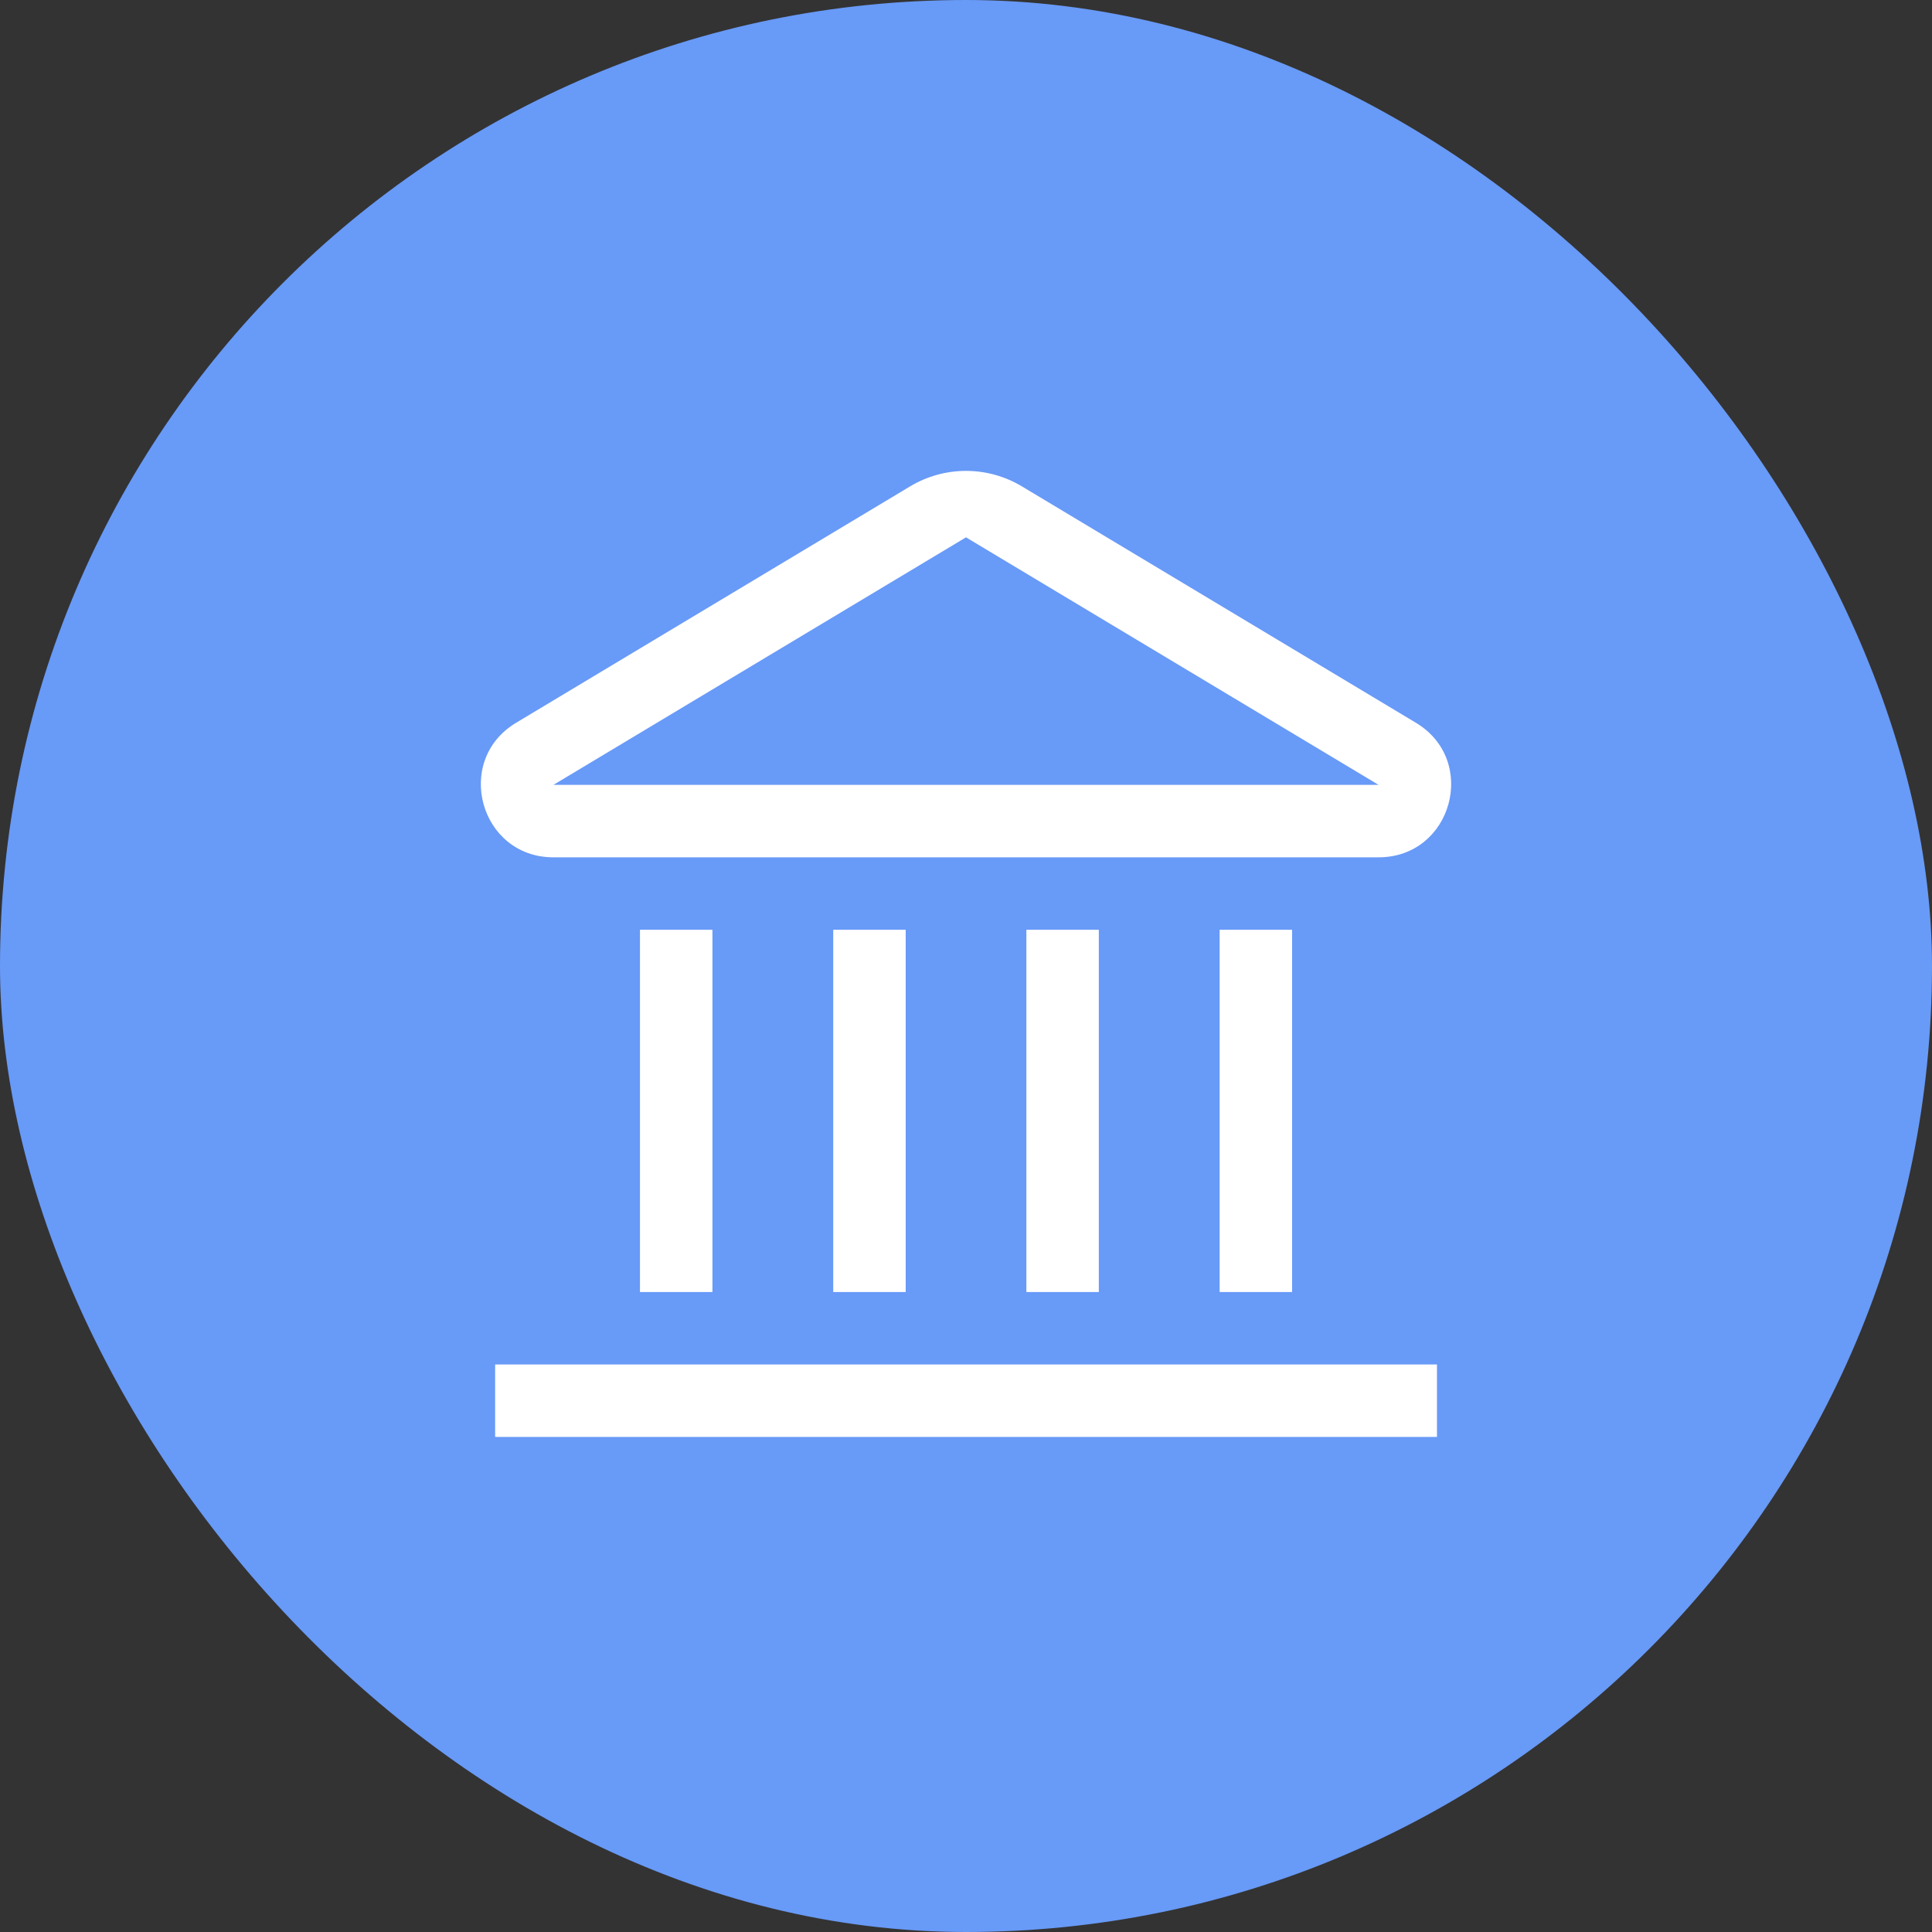
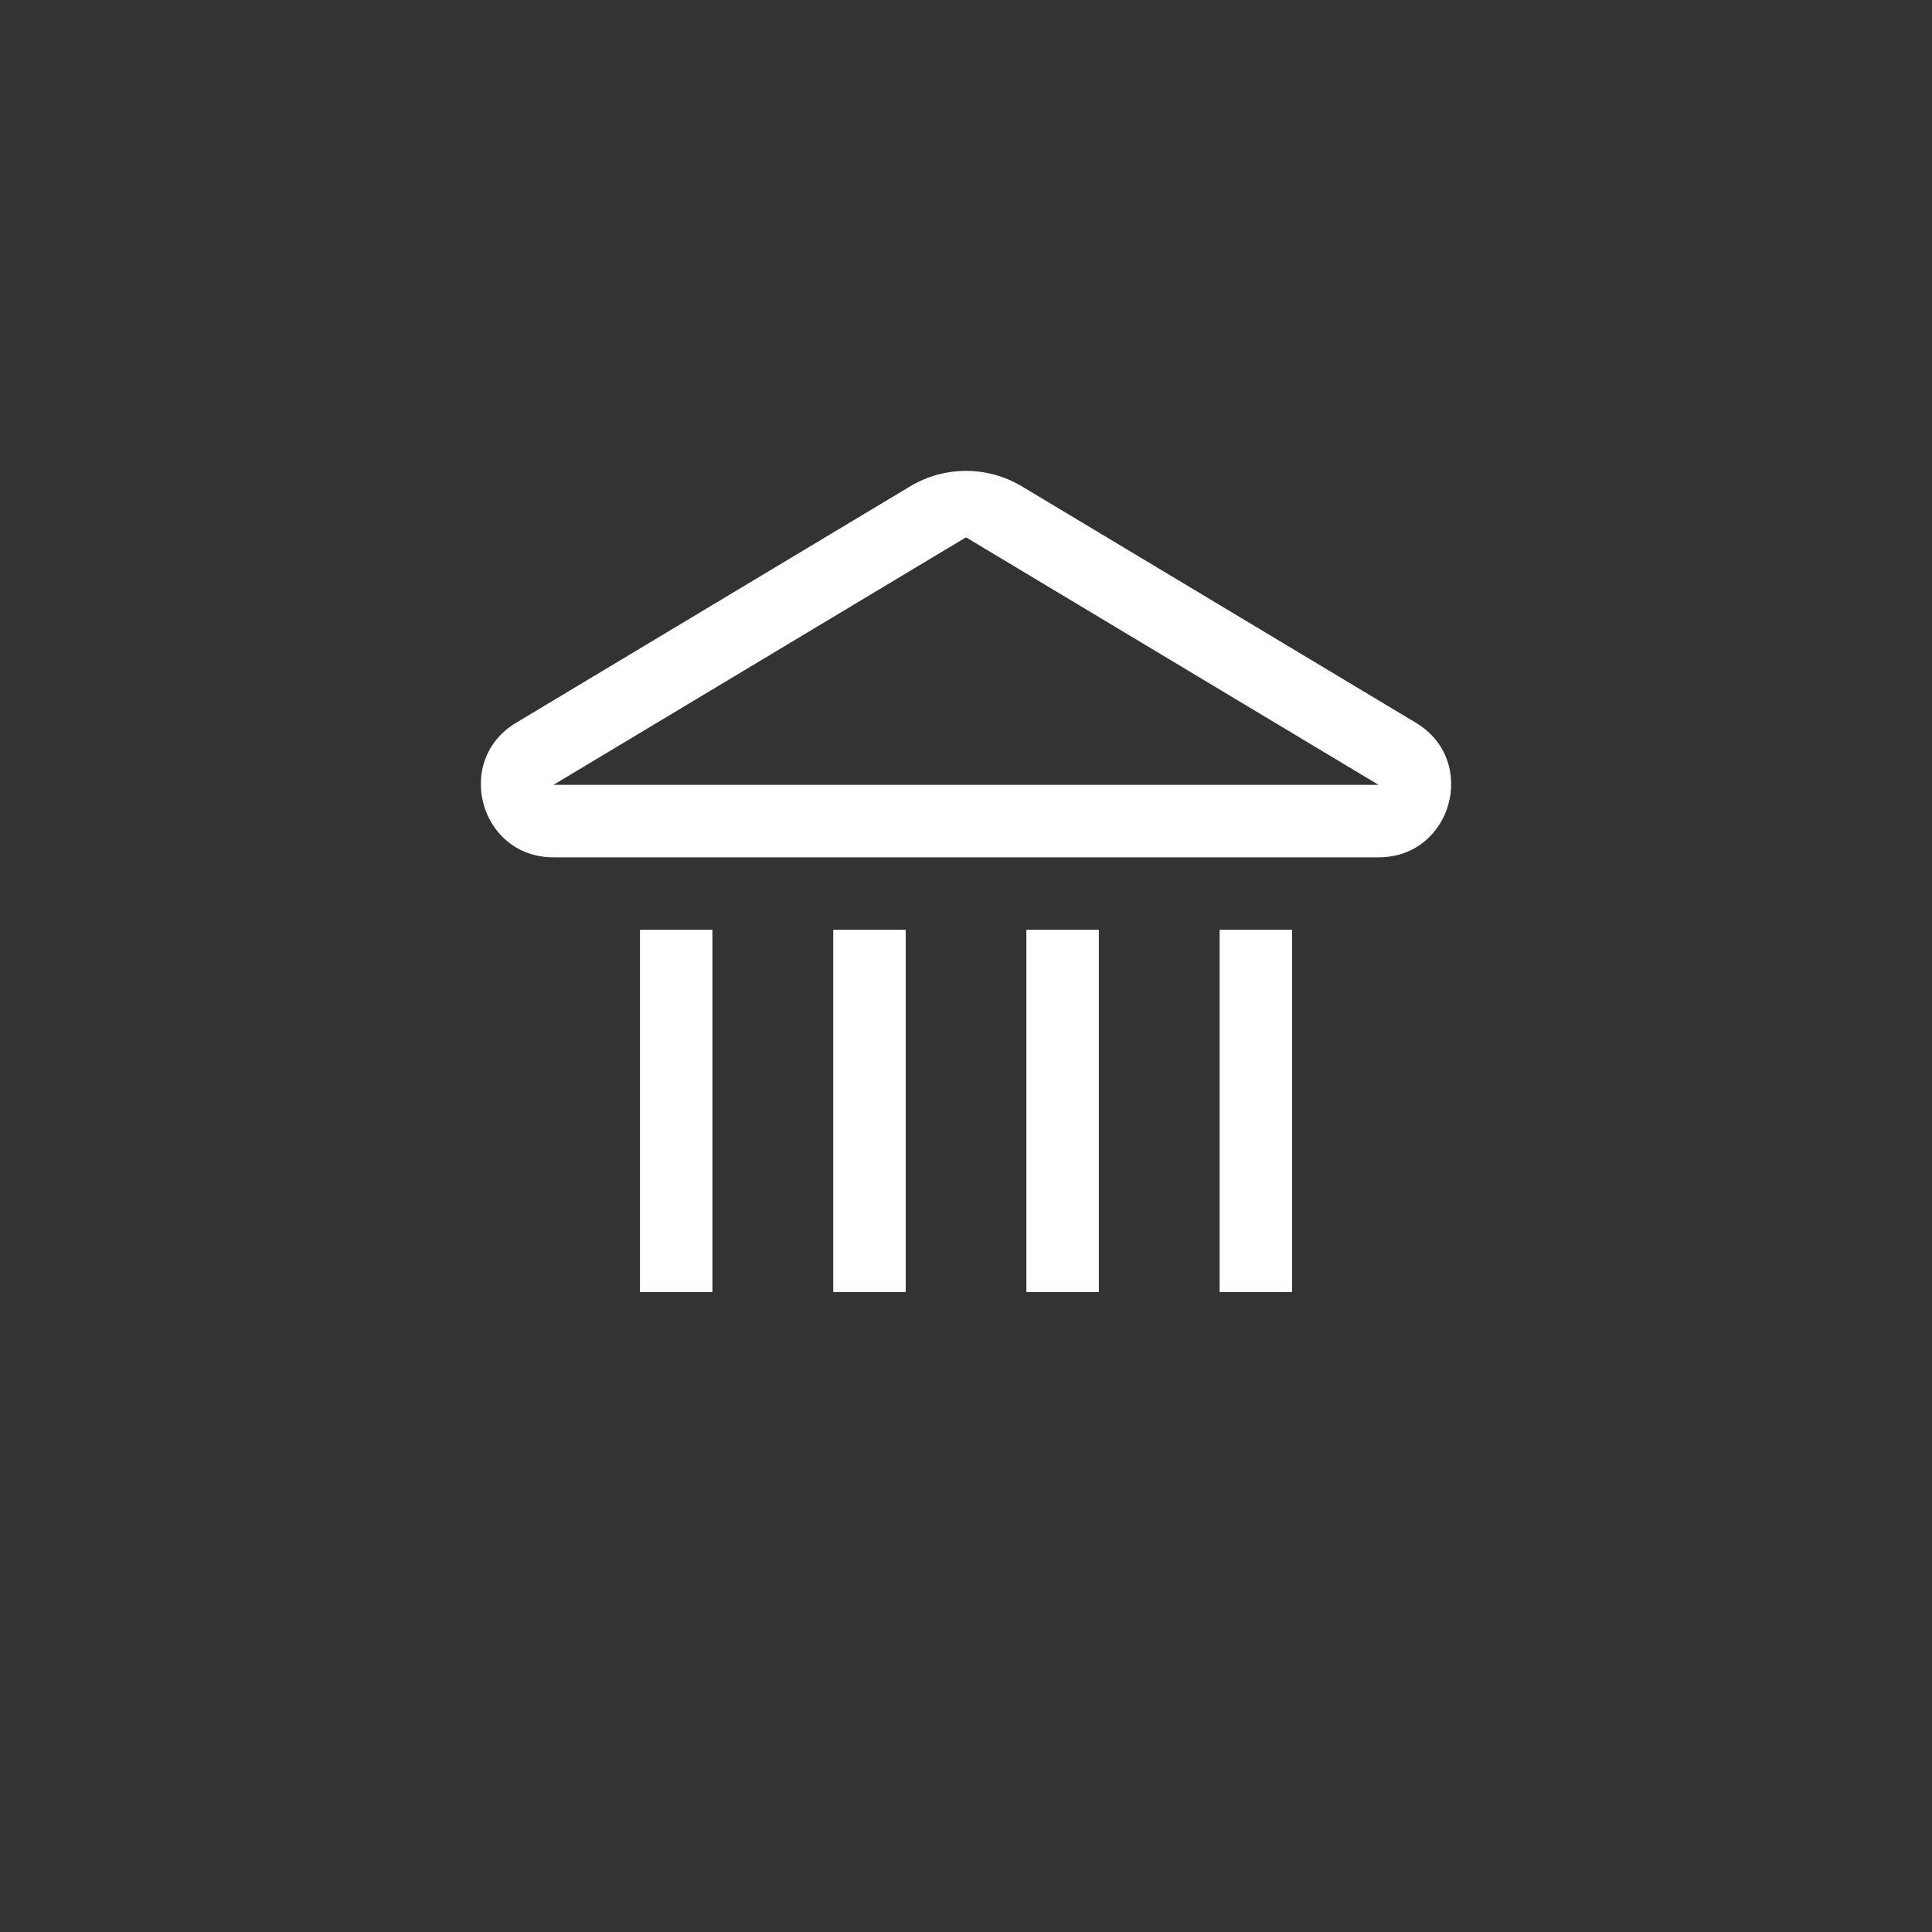
<svg xmlns="http://www.w3.org/2000/svg" width="32" height="32" viewBox="0 0 32 32" fill="none">
  <rect x="0" y="0" width="32" height="32" fill="#333333" stroke="none" />
-   <rect width="32" height="32" rx="16" fill="#689AF7" />
  <g clip-path="url(#clip0_304_28205)">
    <g clip-path="url(#clip1_304_28205)">
      <path fill-rule="evenodd" clip-rule="evenodd" d="M15.074 8.056C15.644 7.714 16.356 7.714 16.926 8.056L23.451 11.971C24.495 12.597 24.051 14.2 22.834 14.2H9.166C7.949 14.2 7.505 12.597 8.549 11.971L15.074 8.056ZM9.166 13H22.834L16 8.9L9.166 13Z" fill="white" />
-       <path fill-rule="evenodd" clip-rule="evenodd" d="M8.201 22.6H23.801V23.8H8.201V22.6Z" fill="white" />
      <path fill-rule="evenodd" clip-rule="evenodd" d="M11.8 15.4V21.4H10.6V15.4H11.8Z" fill="white" />
      <path fill-rule="evenodd" clip-rule="evenodd" d="M15.001 15.4V21.4H13.801V15.4H15.001Z" fill="white" />
      <path fill-rule="evenodd" clip-rule="evenodd" d="M18.2 15.4V21.4H17V15.4H18.2Z" fill="white" />
      <path fill-rule="evenodd" clip-rule="evenodd" d="M21.401 15.4V21.4H20.201V15.4H21.401Z" fill="white" />
    </g>
  </g>
  <defs>
    <clipPath id="clip0_304_28205">
      <rect width="19.2" height="19.2" fill="white" transform="translate(6.4 6.4)" />
    </clipPath>
    <clipPath id="clip1_304_28205">
      <rect width="19.2" height="19.2" fill="white" transform="translate(6.4 6.4)" />
    </clipPath>
  </defs>
</svg>